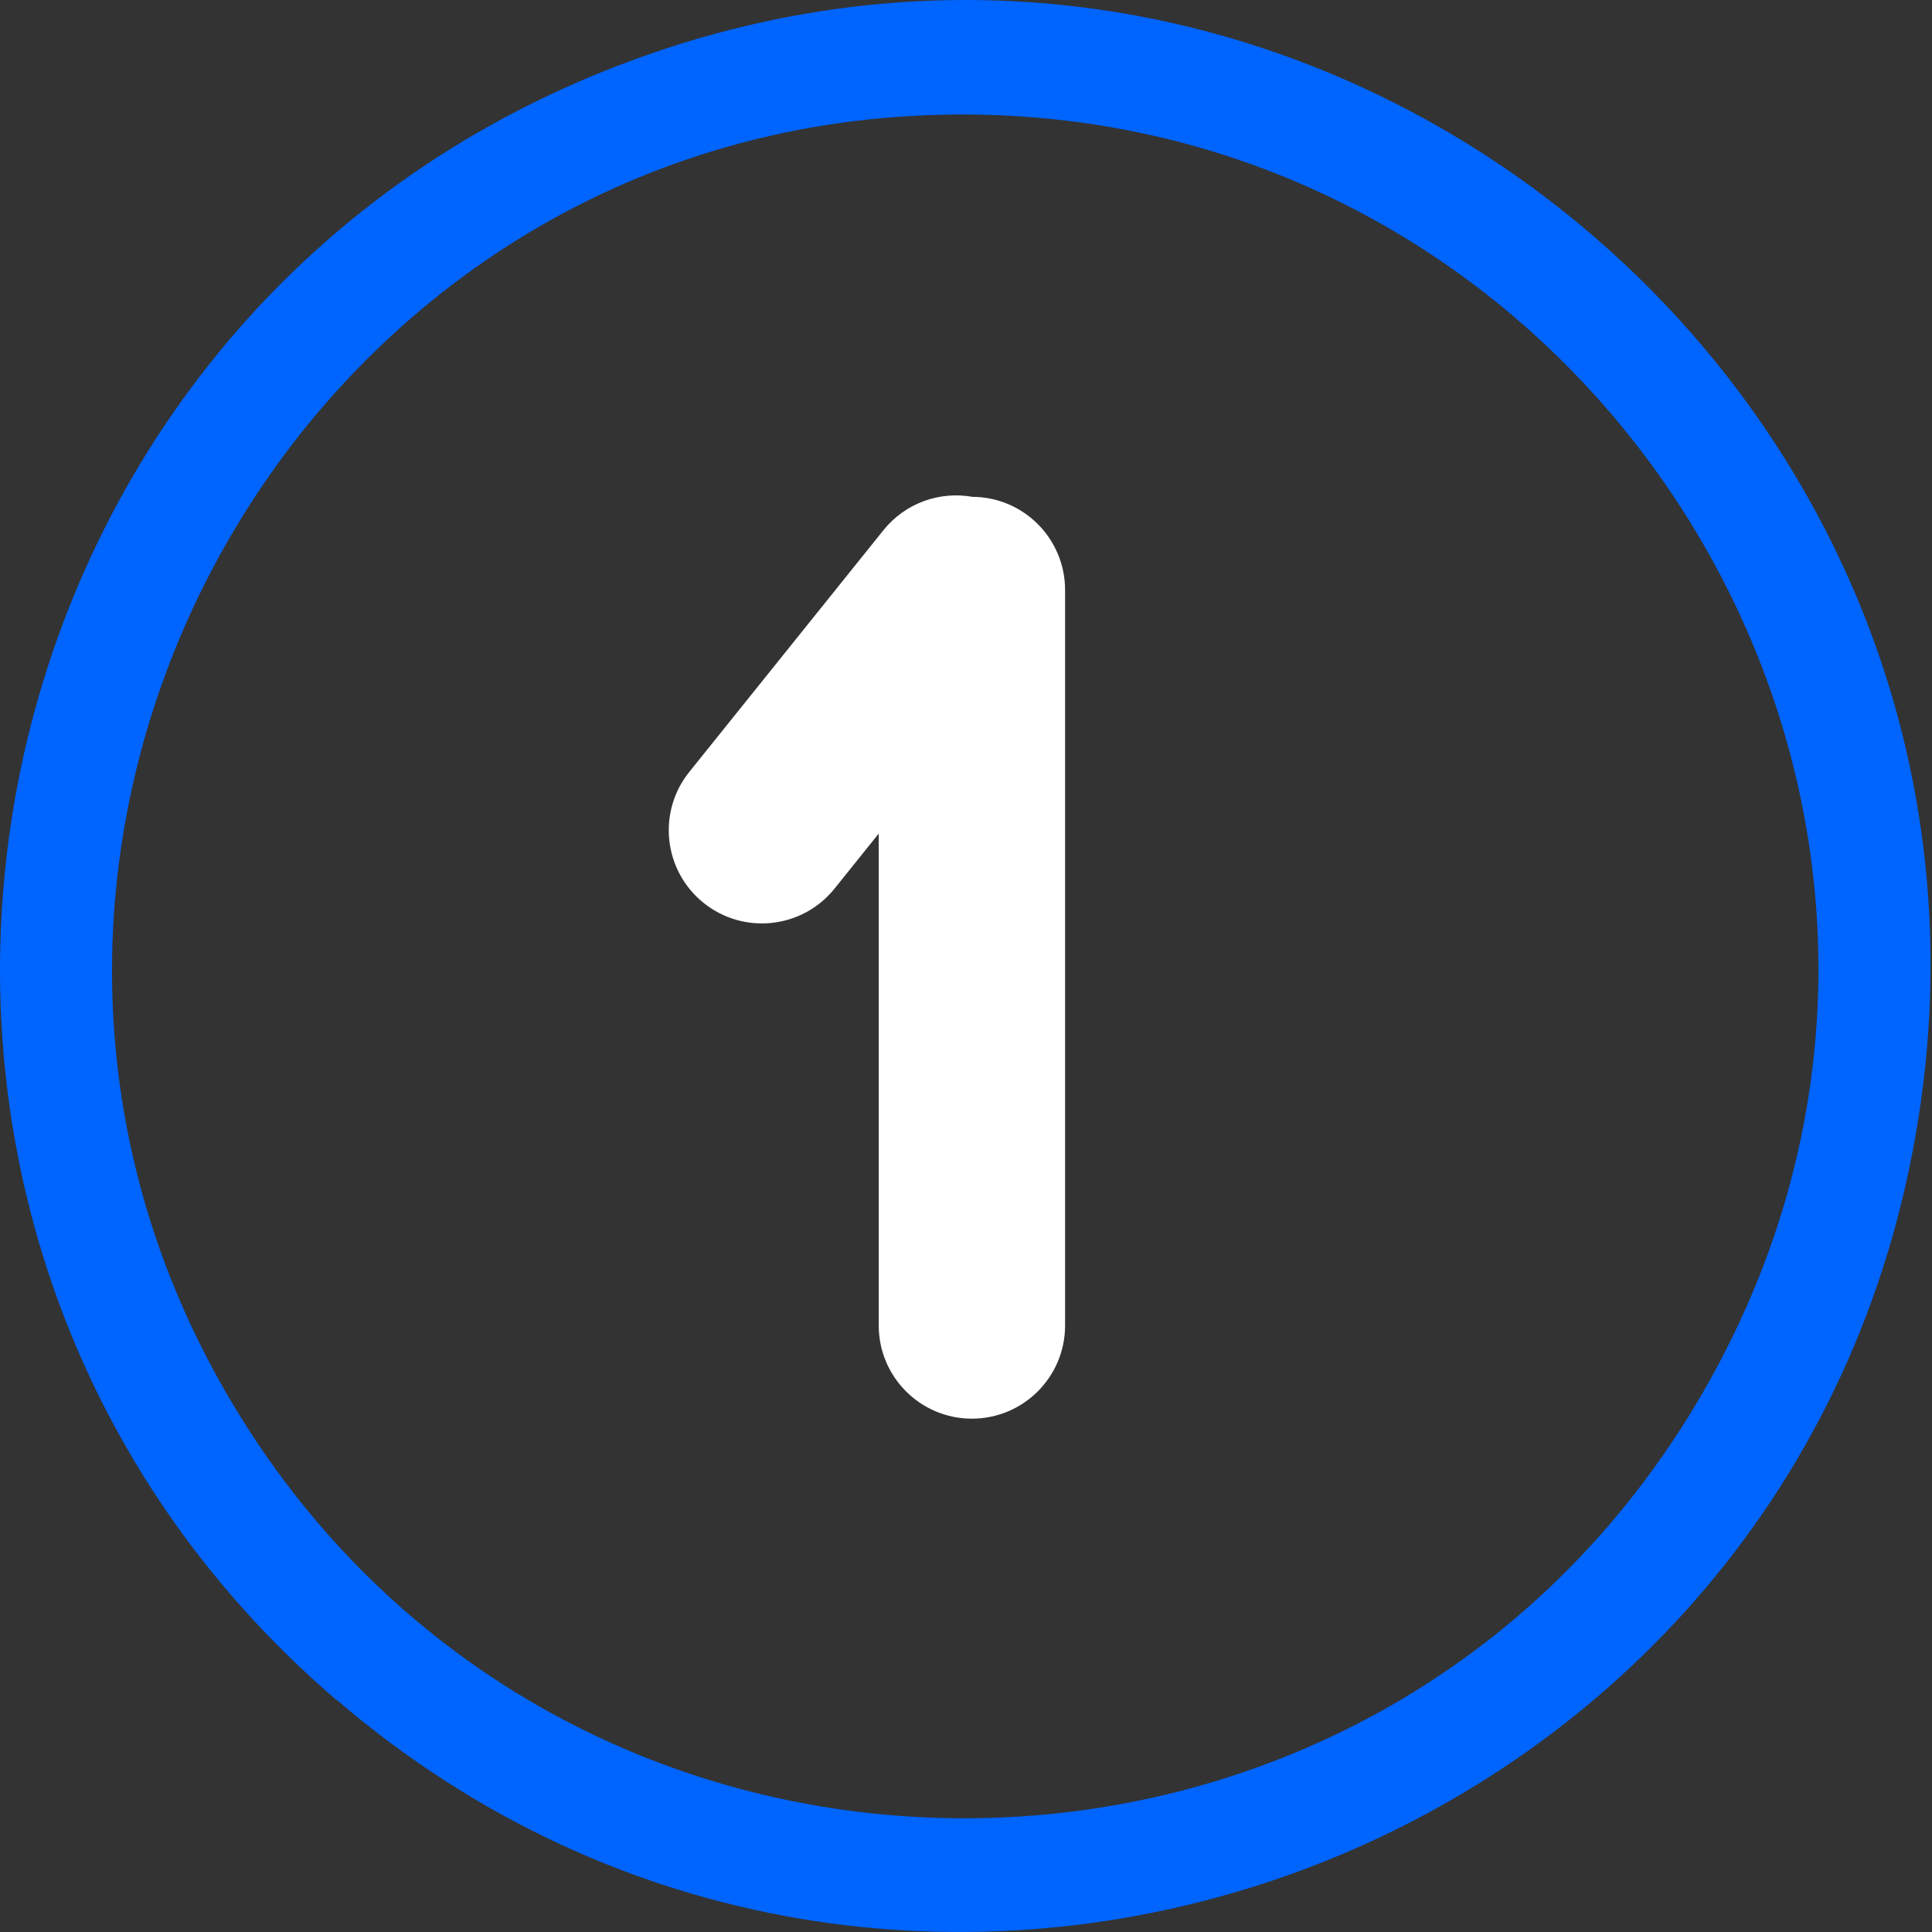
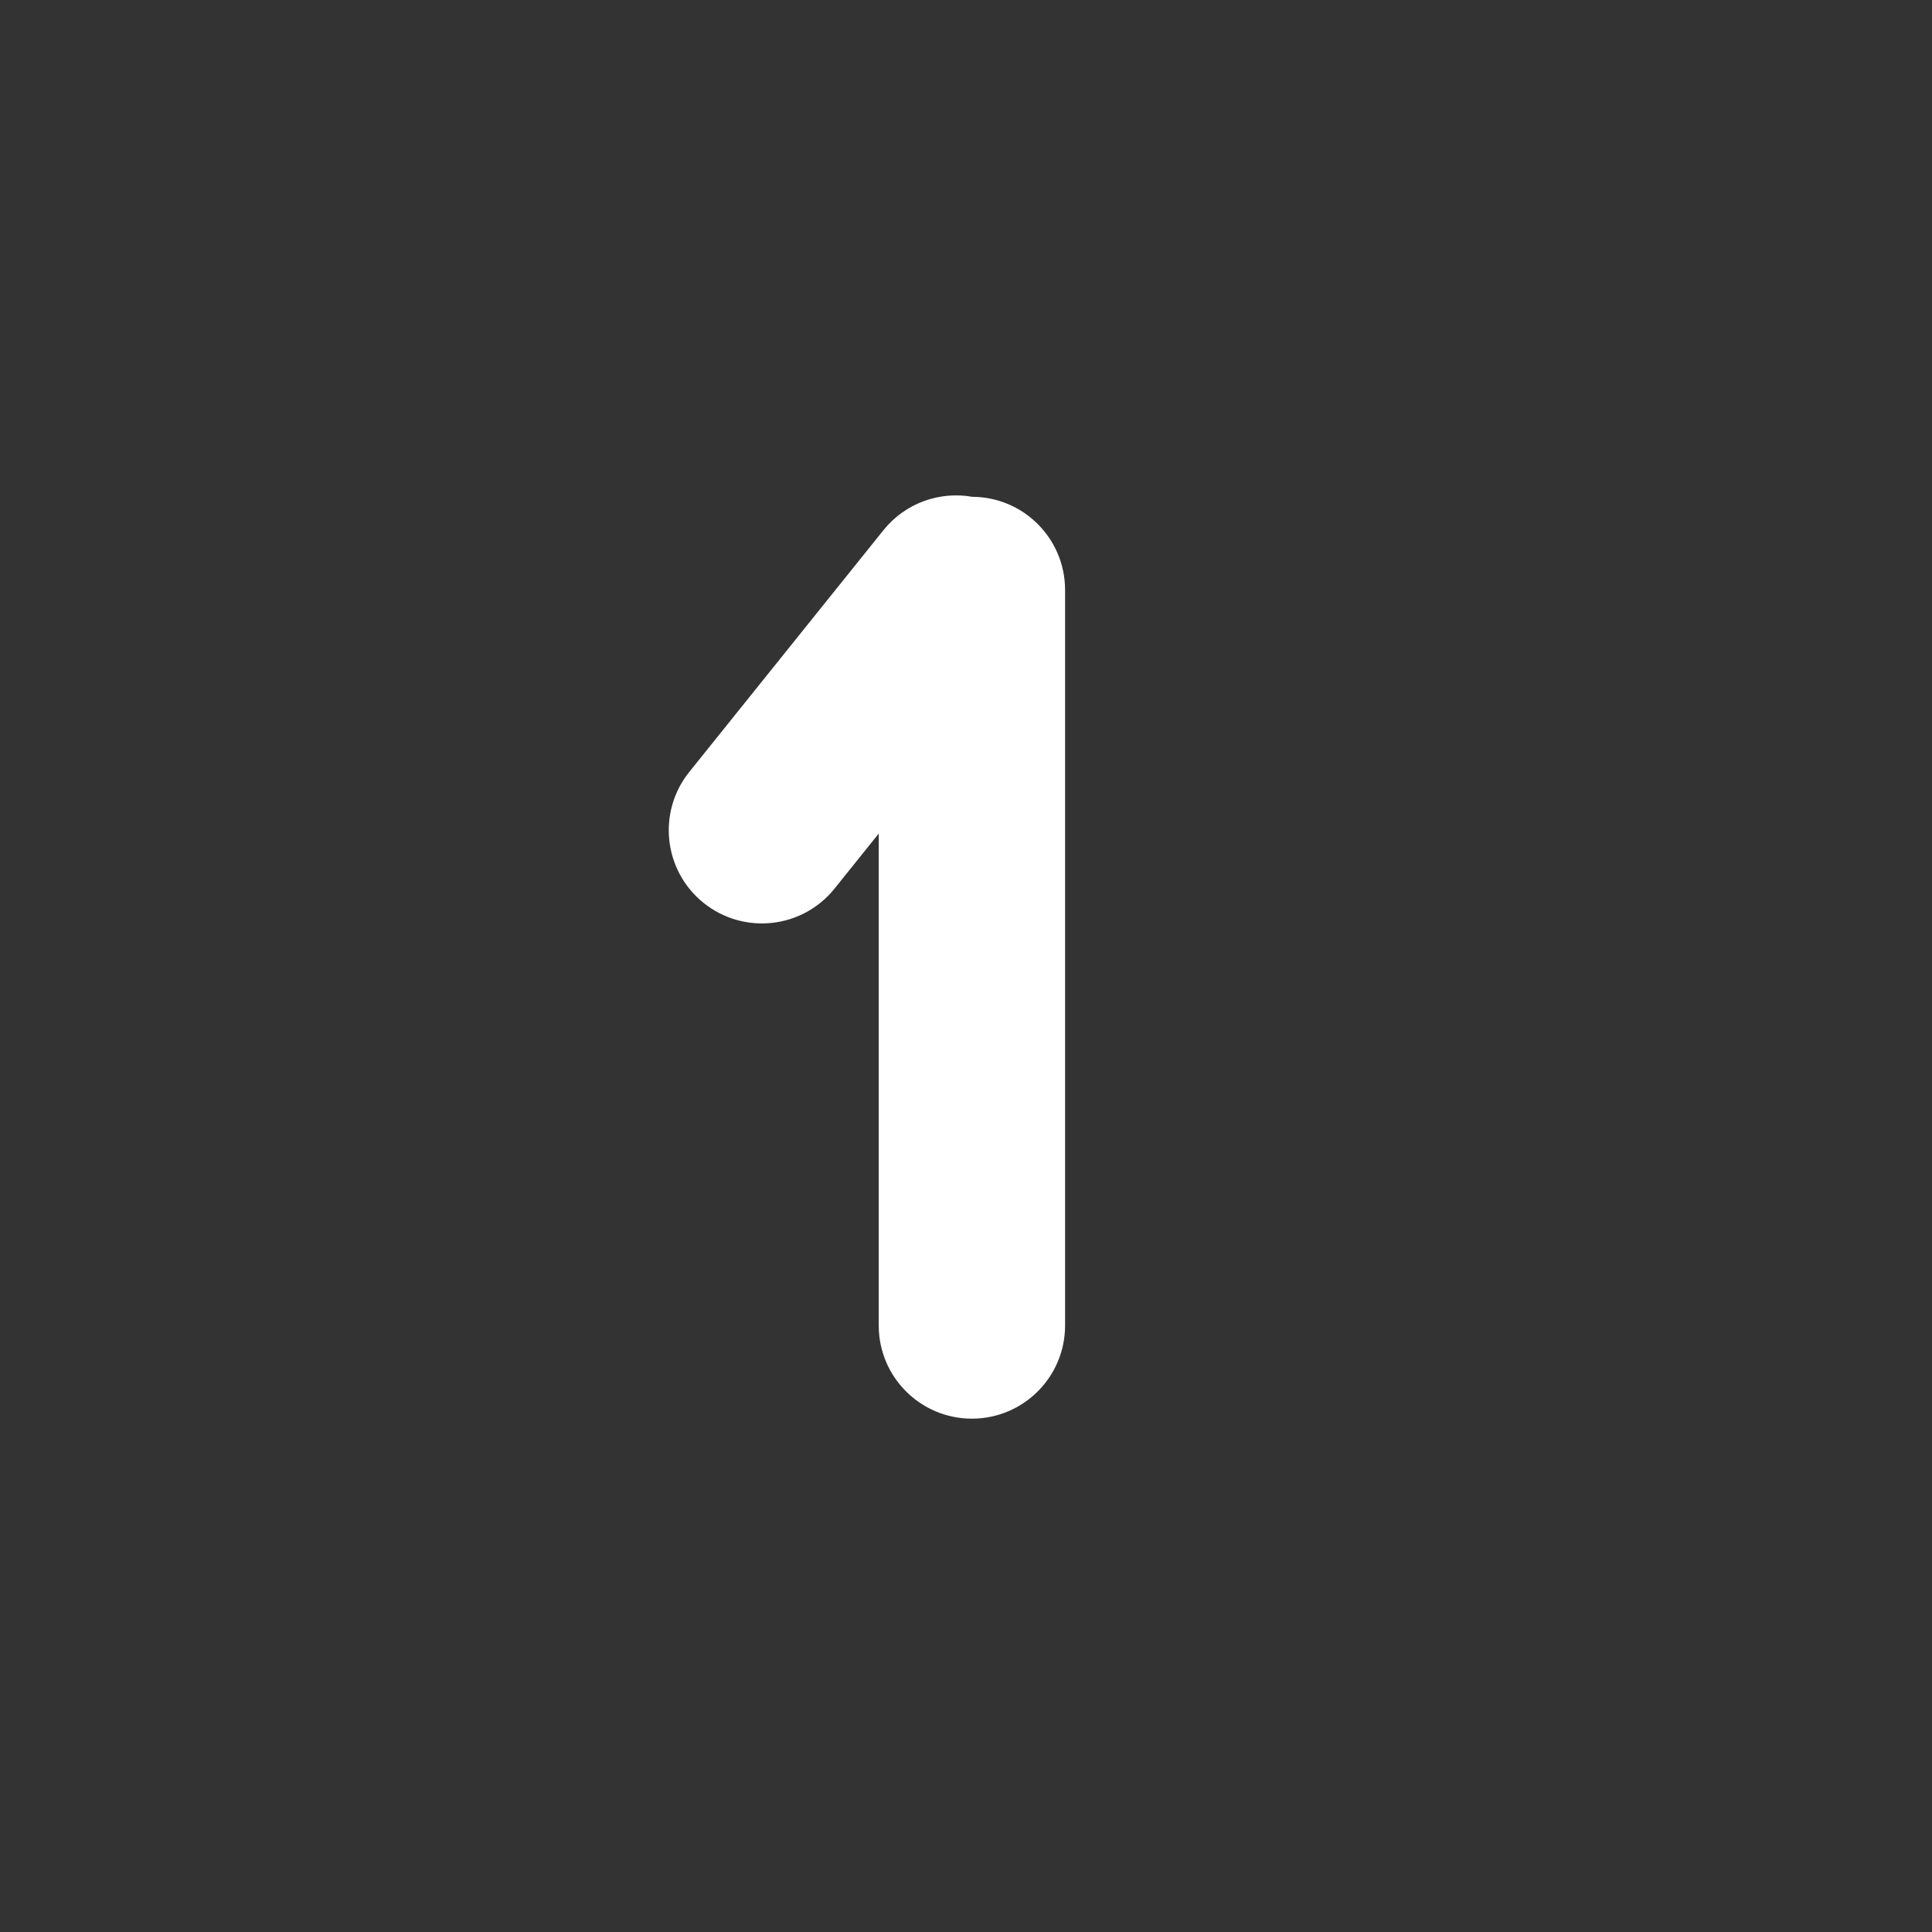
<svg xmlns="http://www.w3.org/2000/svg" width="78" height="78" viewBox="0 0 78 78" fill="none">
  <rect x="0" y="0" width="78" height="78" fill="#333333" stroke="none" />
-   <path d="M13.586 68.636C-8.536 49.667 -2.688 13.906 24.2 2.947C52.95 -8.771 83.096 16.233 77.196 46.604C71.543 75.677 36.21 88.025 13.593 68.628L13.586 68.636ZM36.803 4.681C11.477 6.114 -3.641 34.256 9.172 56.303C22.459 79.16 55.555 79.1 68.766 56.19C82.495 32.38 64.029 3.142 36.803 4.681Z" fill="#0064FF" />
  <path d="M35.666 21.406C36.557 20.297 37.948 19.826 39.257 20.058C41.326 20.067 43 21.748 43 23.819V53.514C43 55.591 41.316 57.275 39.238 57.275C37.161 57.275 35.477 55.591 35.477 53.514V33.653L33.693 35.875C32.392 37.495 30.025 37.753 28.405 36.452C26.786 35.151 26.528 32.783 27.829 31.164L35.666 21.406Z" fill="white" />
</svg>